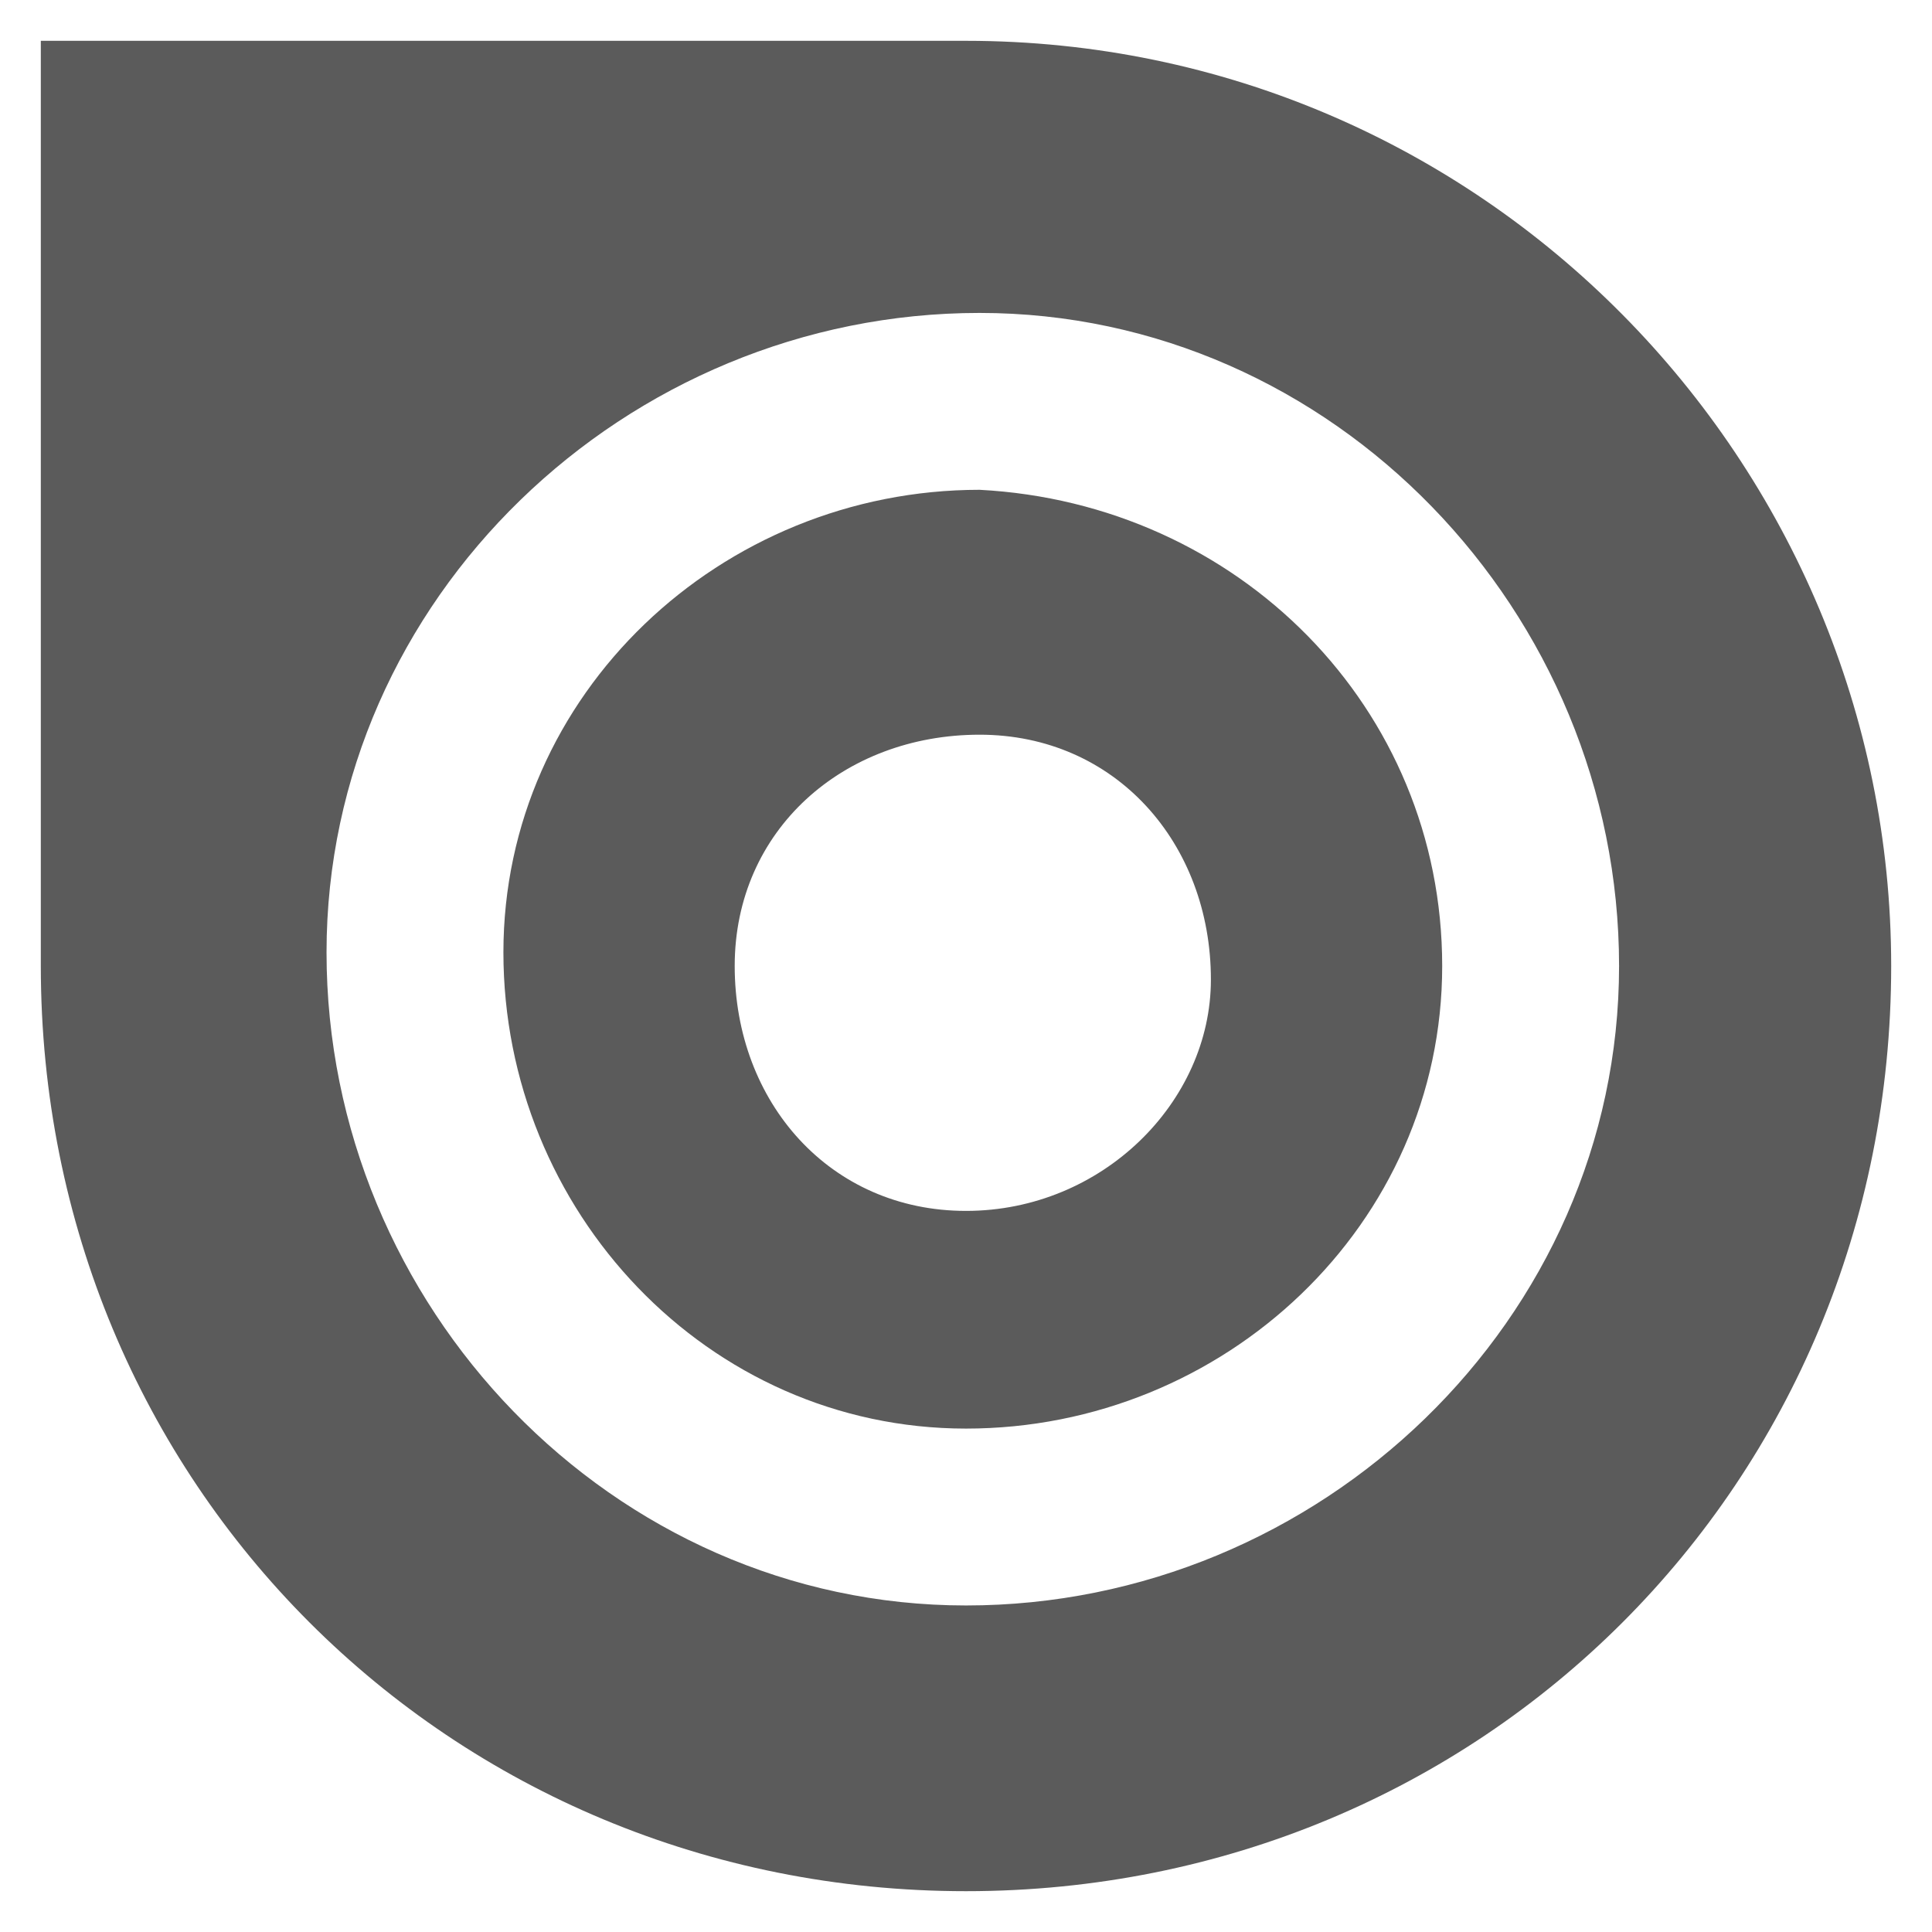
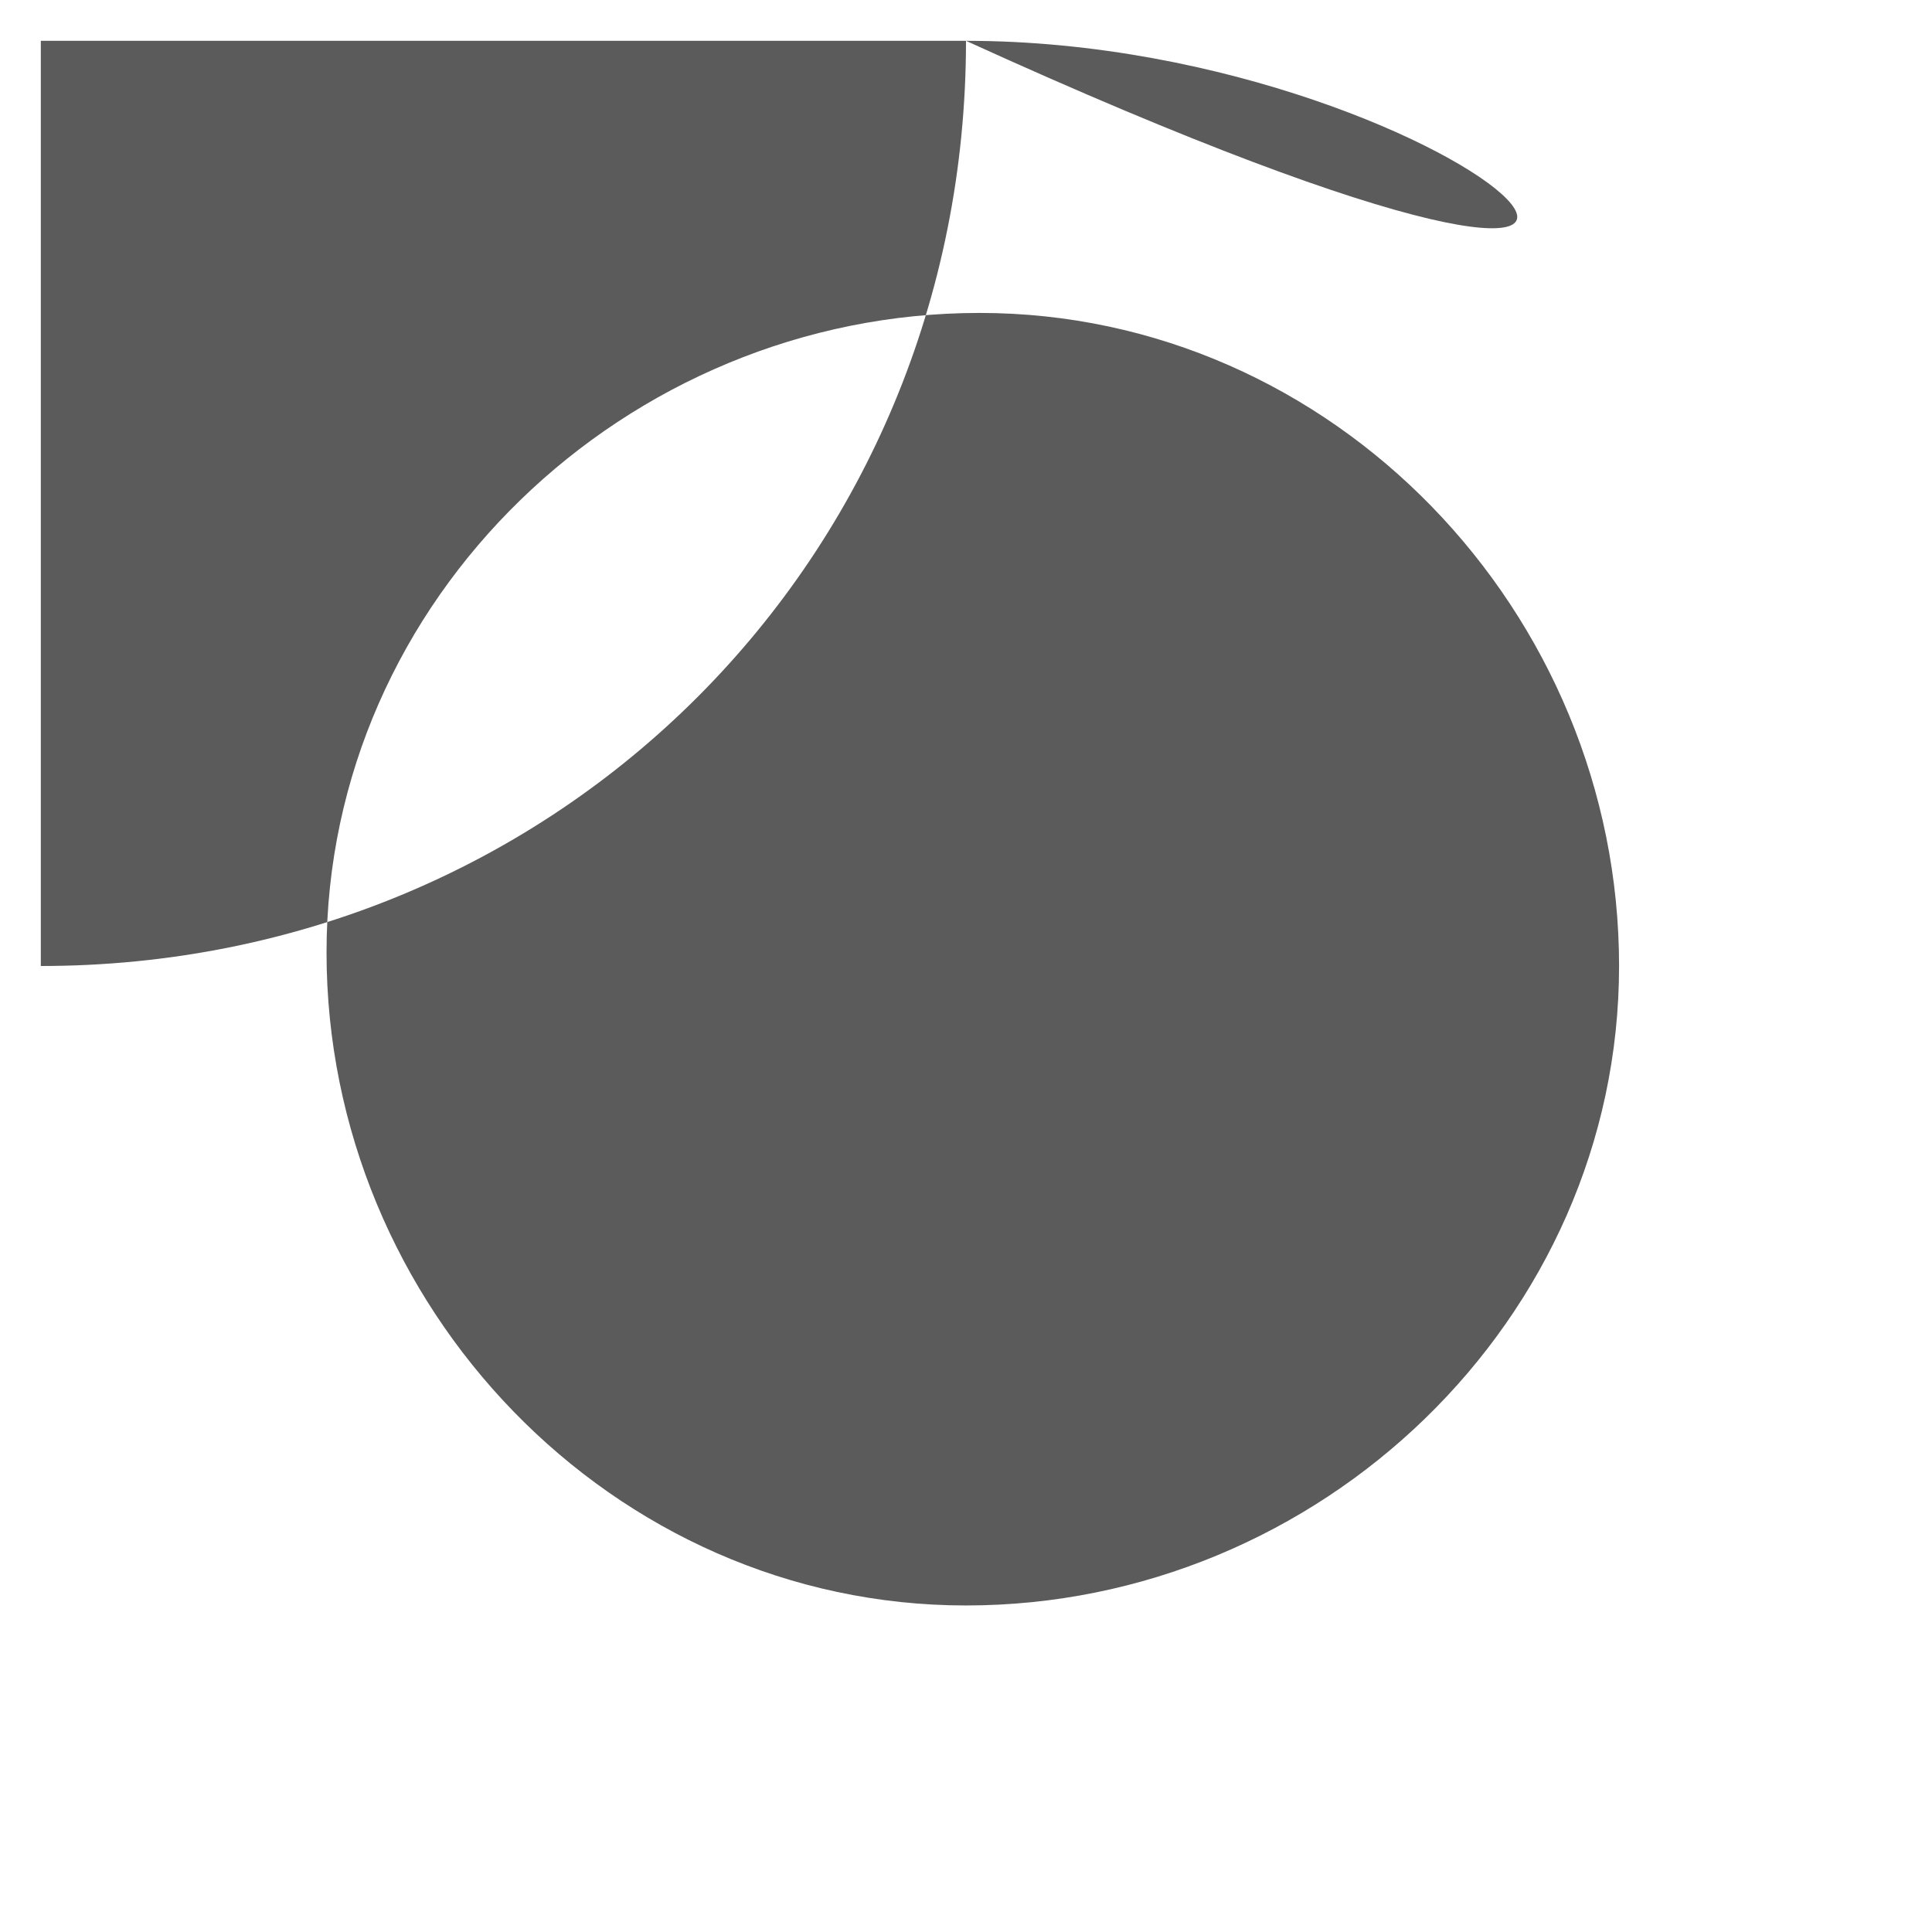
<svg xmlns="http://www.w3.org/2000/svg" version="1.1" id="Ebene_1" x="0px" y="0px" width="300px" height="300px" viewBox="0 0 300 300" enable-background="new 0 0 300 300" xml:space="preserve">
  <g>
-     <path fill="#5B5B5B" d="M152.113,76.056c-40.142,0-73.944,31.69-73.944,71.831c0,40.141,31.69,73.944,71.831,73.944   s73.943-31.69,73.943-71.831S192.254,78.169,152.113,76.056z M150,188.028c-21.127,0-35.916-16.901-35.916-38.028   s16.901-35.916,38.029-35.916c21.126,0,35.915,16.901,35.915,38.029C188.028,171.127,171.127,188.028,150,188.028z" />
-     <path fill="#5B5B5B" d="M150,6.338L150,6.338L150,6.338H6.338V150c0,80.281,63.38,143.662,143.662,143.662   c80.281,0,143.662-63.381,143.662-143.662C293.662,71.831,230.281,6.338,150,6.338z M150,249.296   c-54.93,0-99.296-46.479-99.296-101.409s46.479-99.295,101.409-99.295c54.93,0,99.295,46.479,99.295,101.408   S204.93,249.296,150,249.296z" />
+     <path fill="#5B5B5B" d="M150,6.338L150,6.338L150,6.338H6.338V150c80.281,0,143.662-63.381,143.662-143.662C293.662,71.831,230.281,6.338,150,6.338z M150,249.296   c-54.93,0-99.296-46.479-99.296-101.409s46.479-99.295,101.409-99.295c54.93,0,99.295,46.479,99.295,101.408   S204.93,249.296,150,249.296z" />
  </g>
</svg>